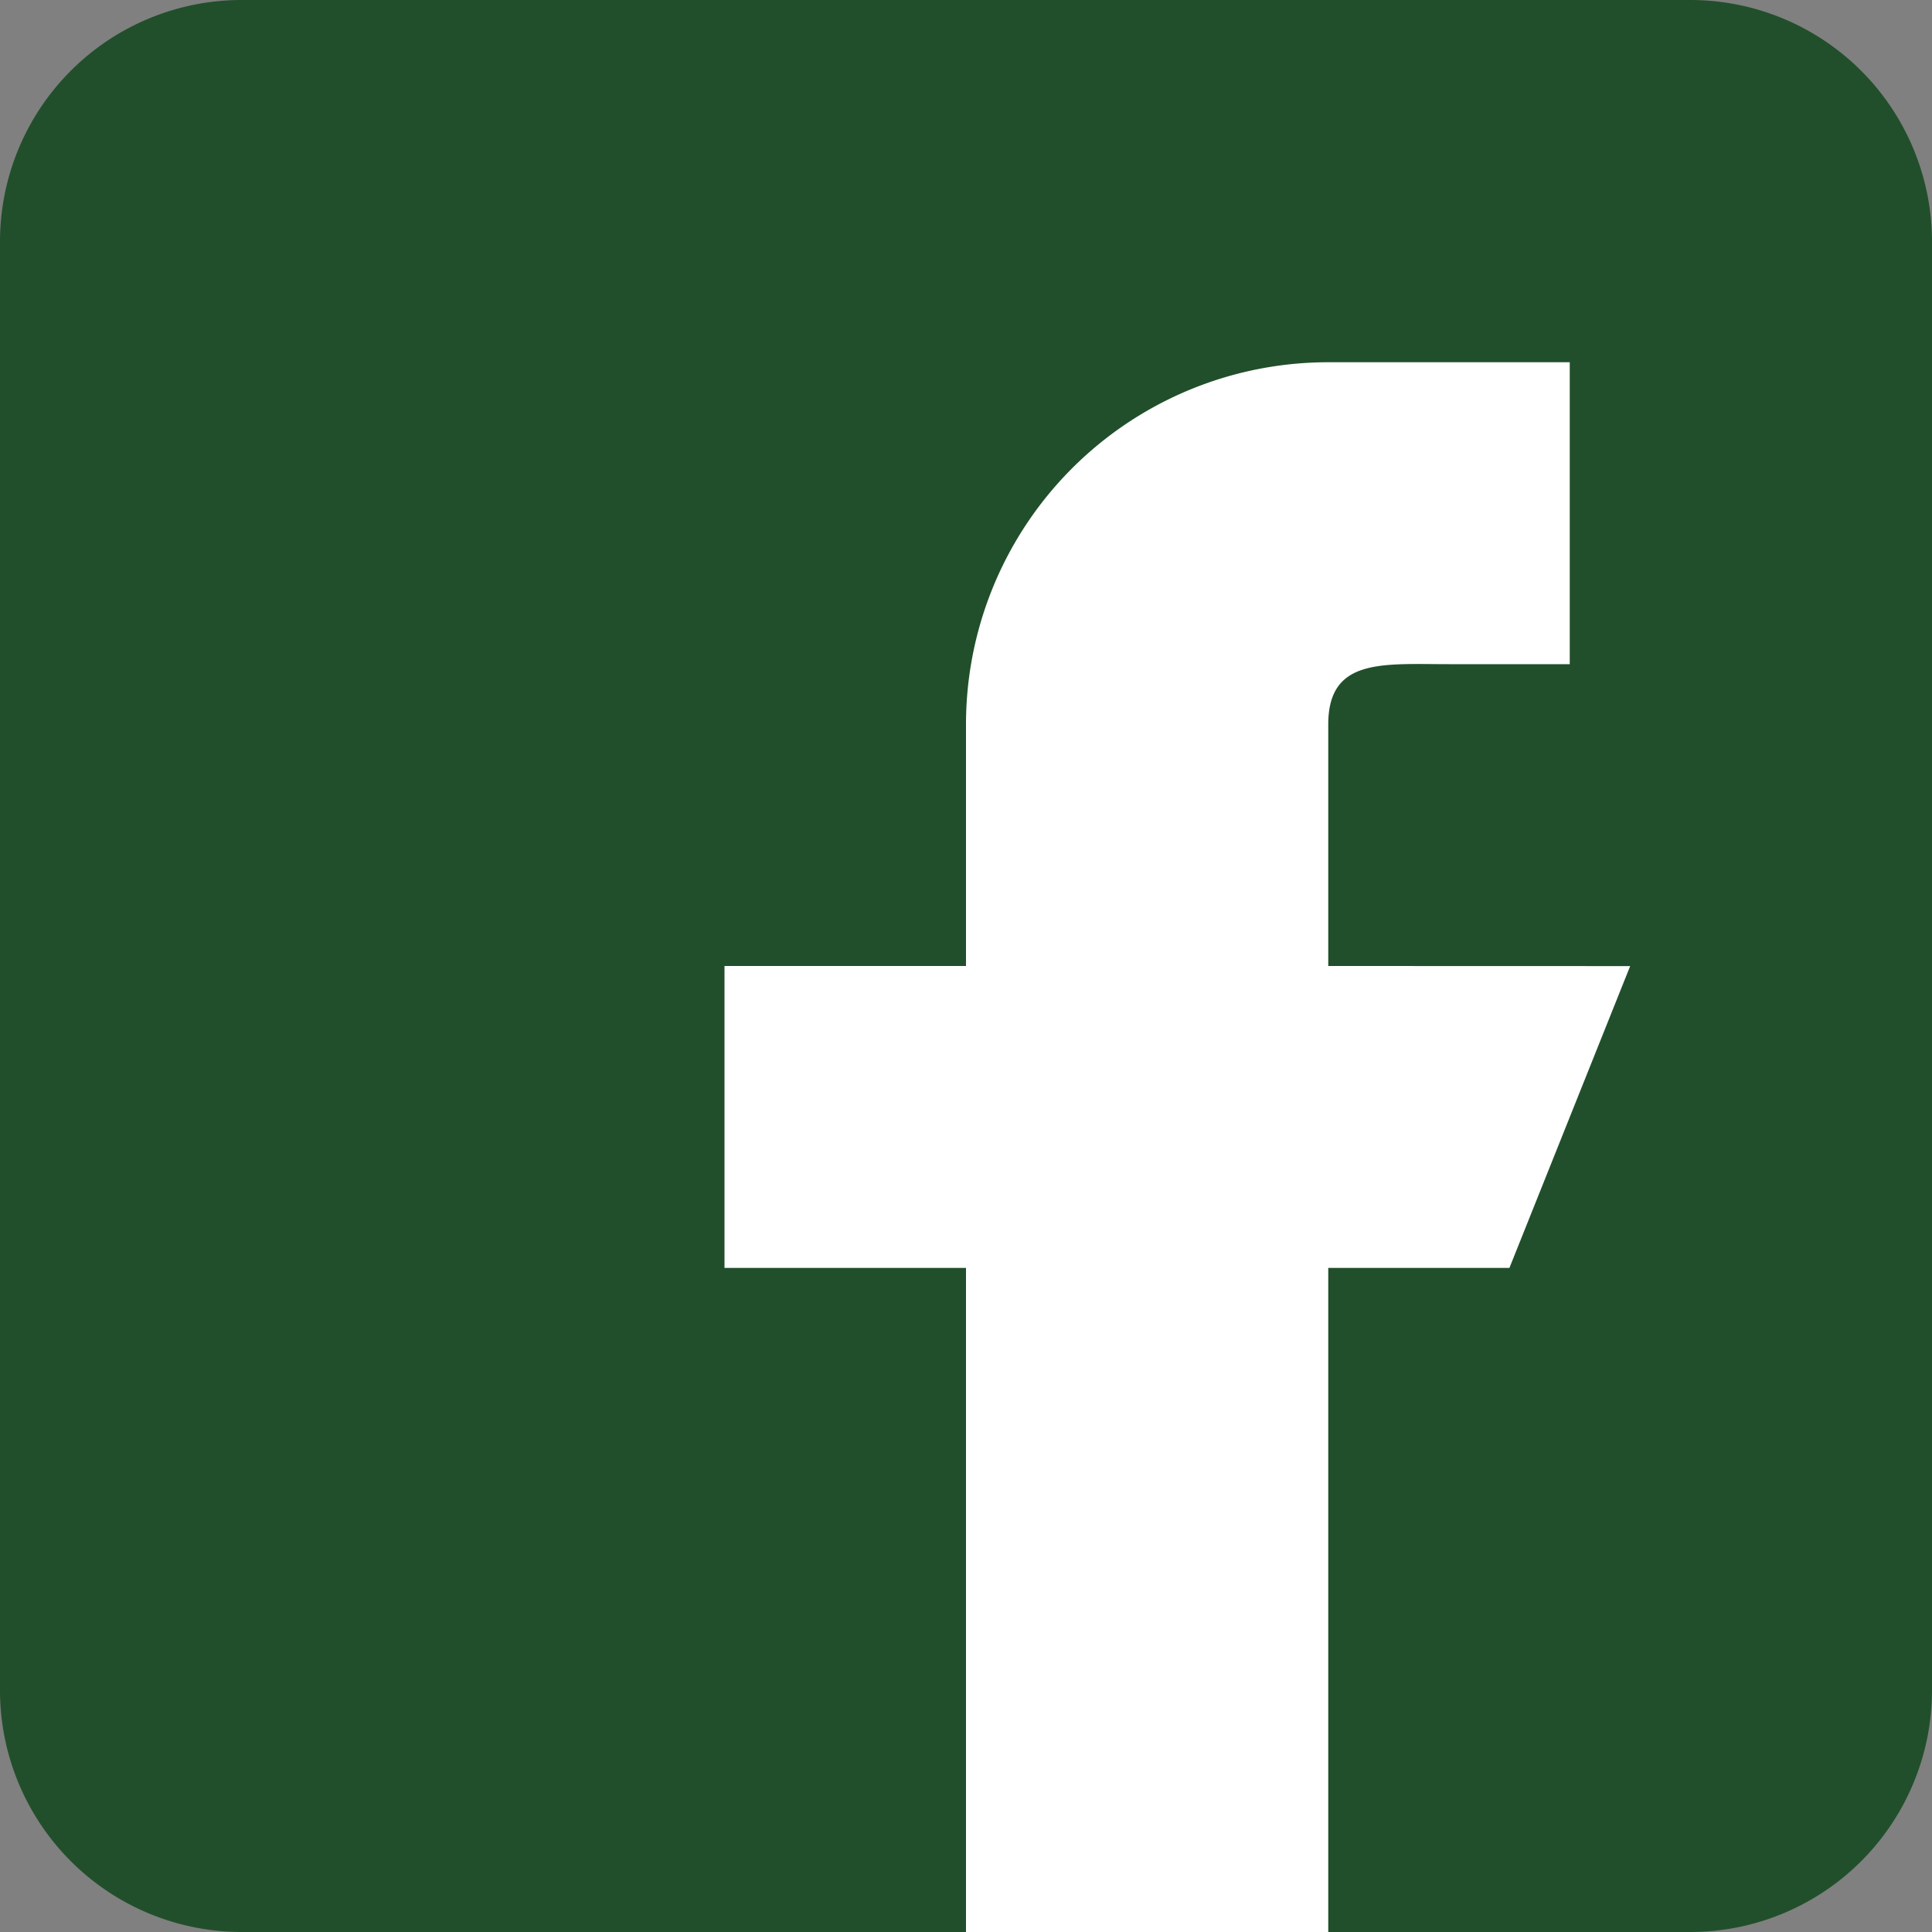
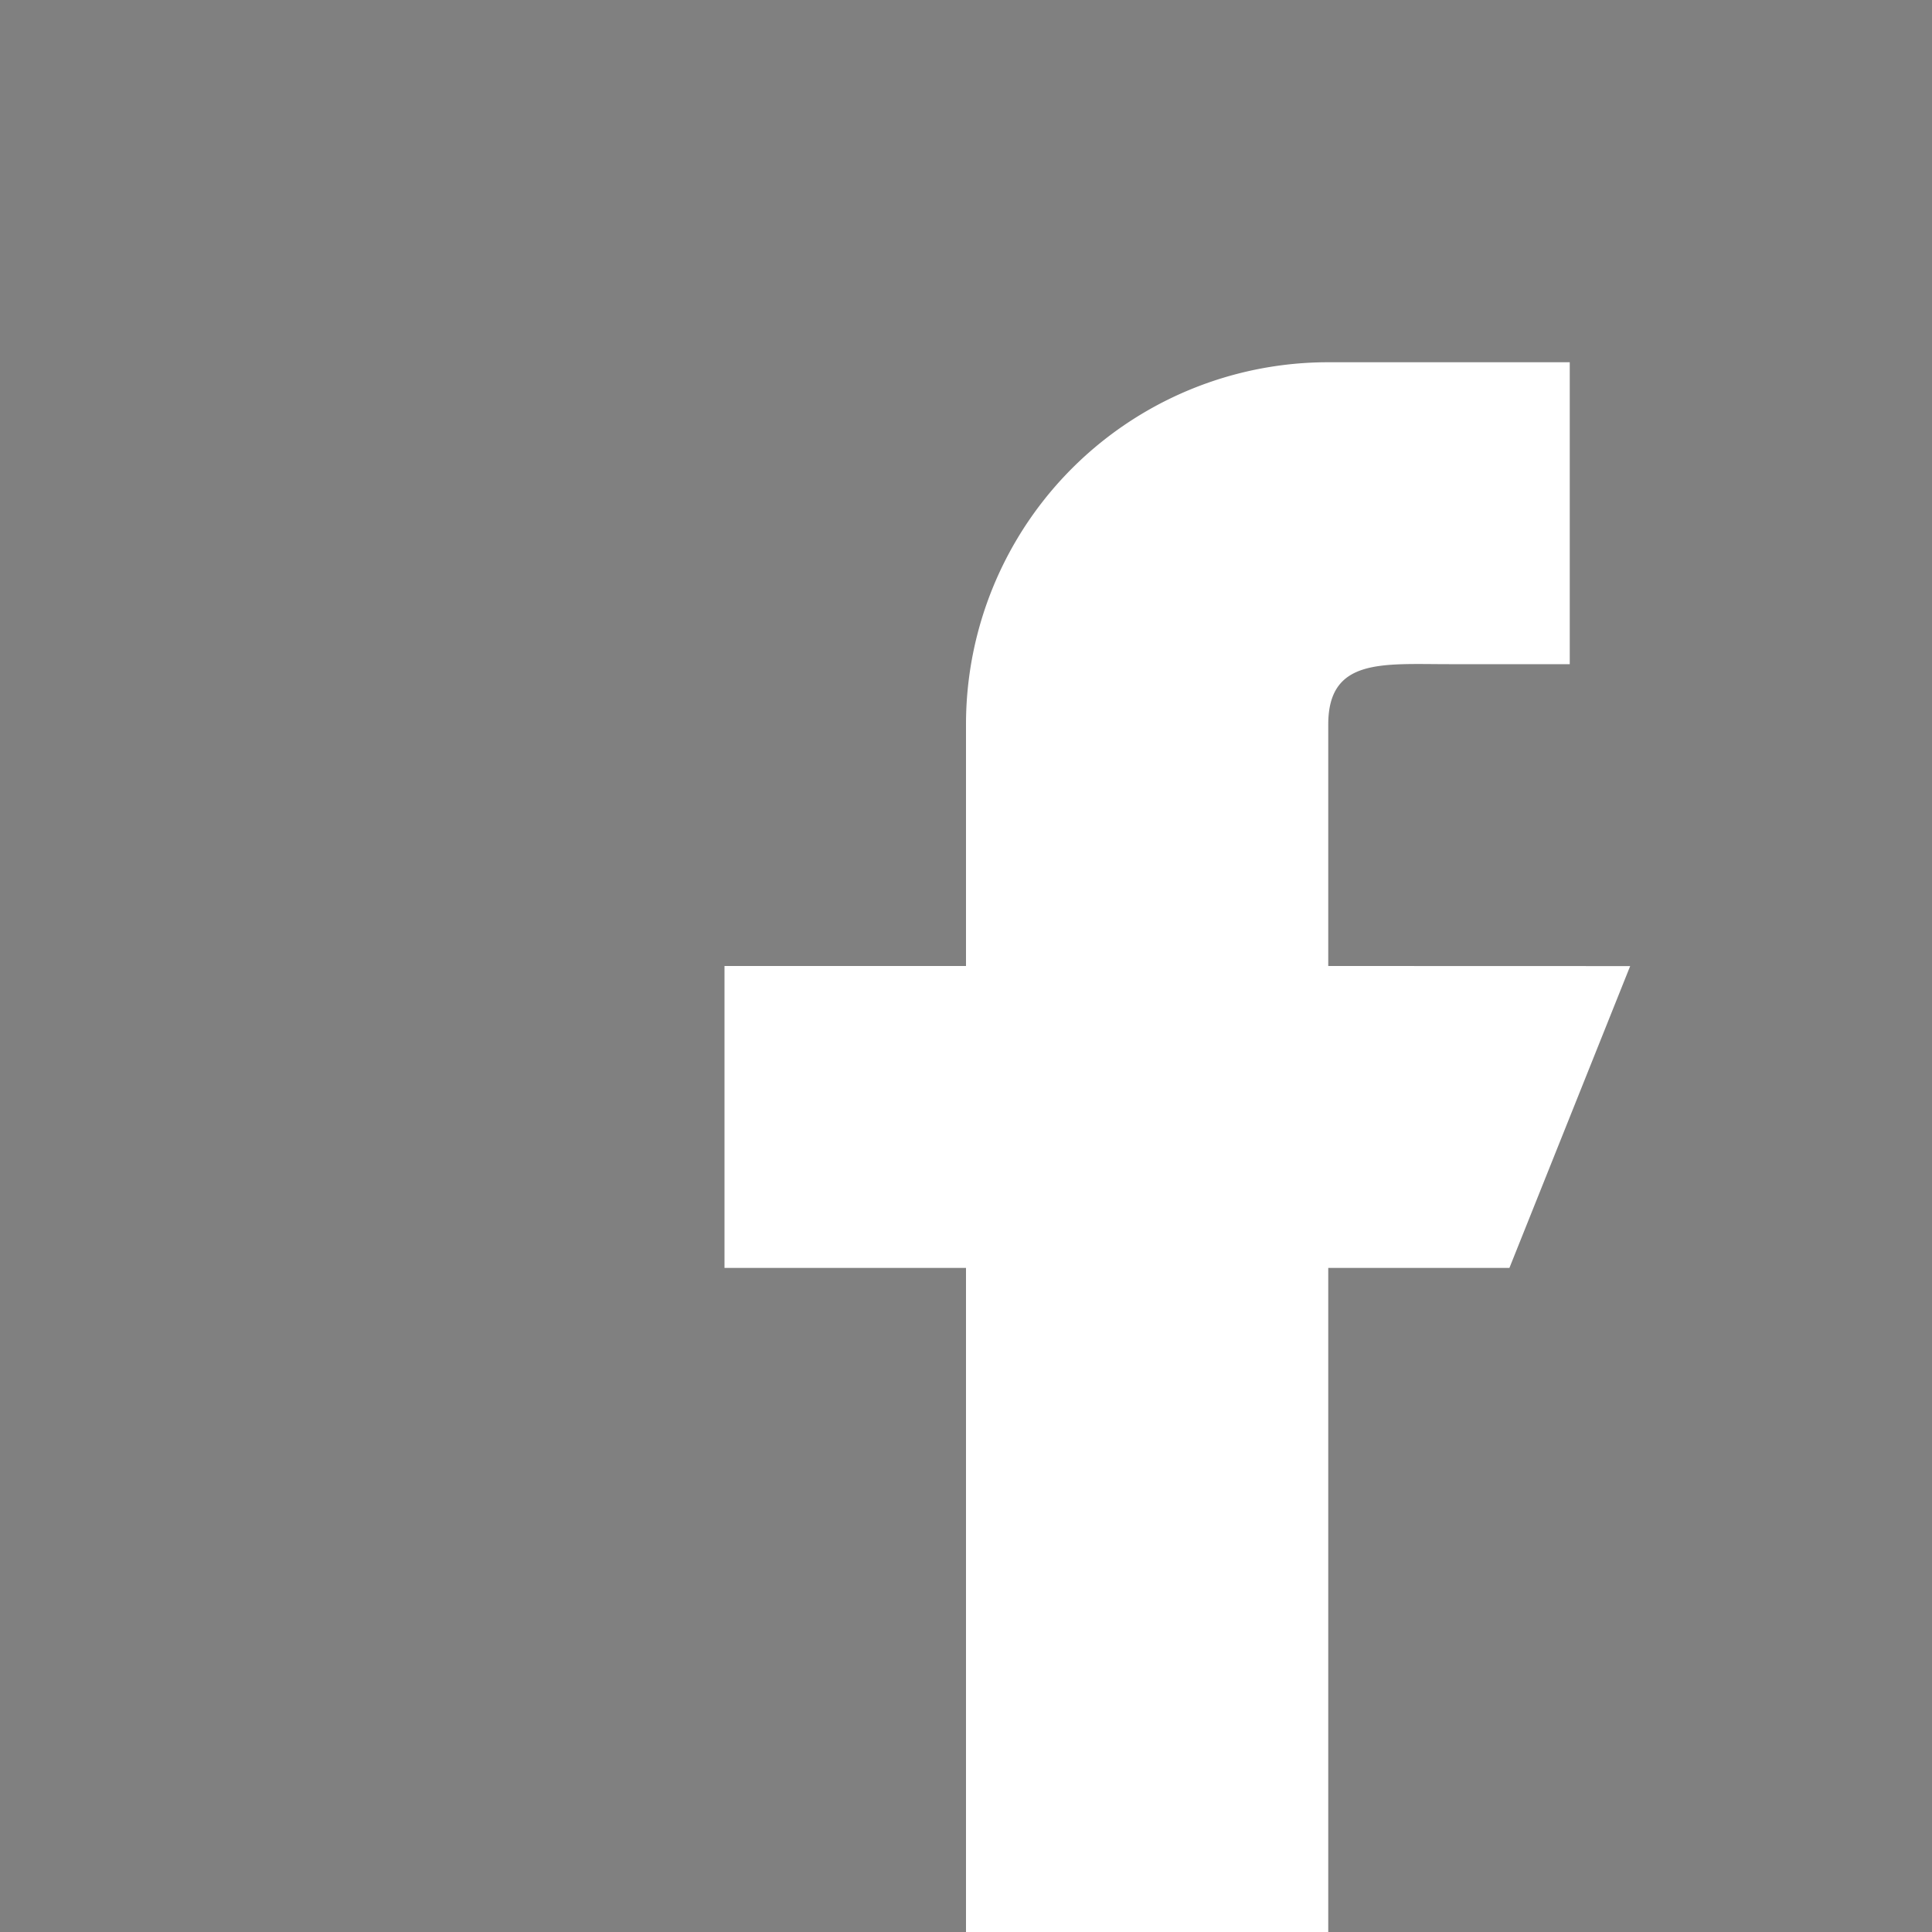
<svg xmlns="http://www.w3.org/2000/svg" id="facebook_1_" data-name="facebook (1)" width="22" height="22" viewBox="0 0 22 22">
  <rect x="0" y="0" width="22" height="22" fill="#808080" stroke="none" />
  <defs>
    <style>
      .cls-1 {
        fill: #214f2b;
      }

      .cls-2 {
        fill: #fff;
      }
    </style>
  </defs>
-   <path id="Caminho_151" data-name="Caminho 151" class="cls-1" d="M19.25,0H2.75A2.752,2.752,0,0,0,0,2.75v16.5A2.753,2.753,0,0,0,2.75,22h16.5A2.753,2.753,0,0,0,22,19.25V2.75A2.753,2.753,0,0,0,19.25,0Z" />
  <path id="Caminho_152" data-name="Caminho 152" class="cls-2" d="M15.875,11.375V8.625c0-.759.616-.687,1.375-.687h1.375V4.5h-2.75A4.124,4.124,0,0,0,11.75,8.625v2.75H9v3.438h2.75v7.563h4.125V14.813h2.063l1.375-3.437Z" transform="translate(-0.75 -0.375)" />
</svg>